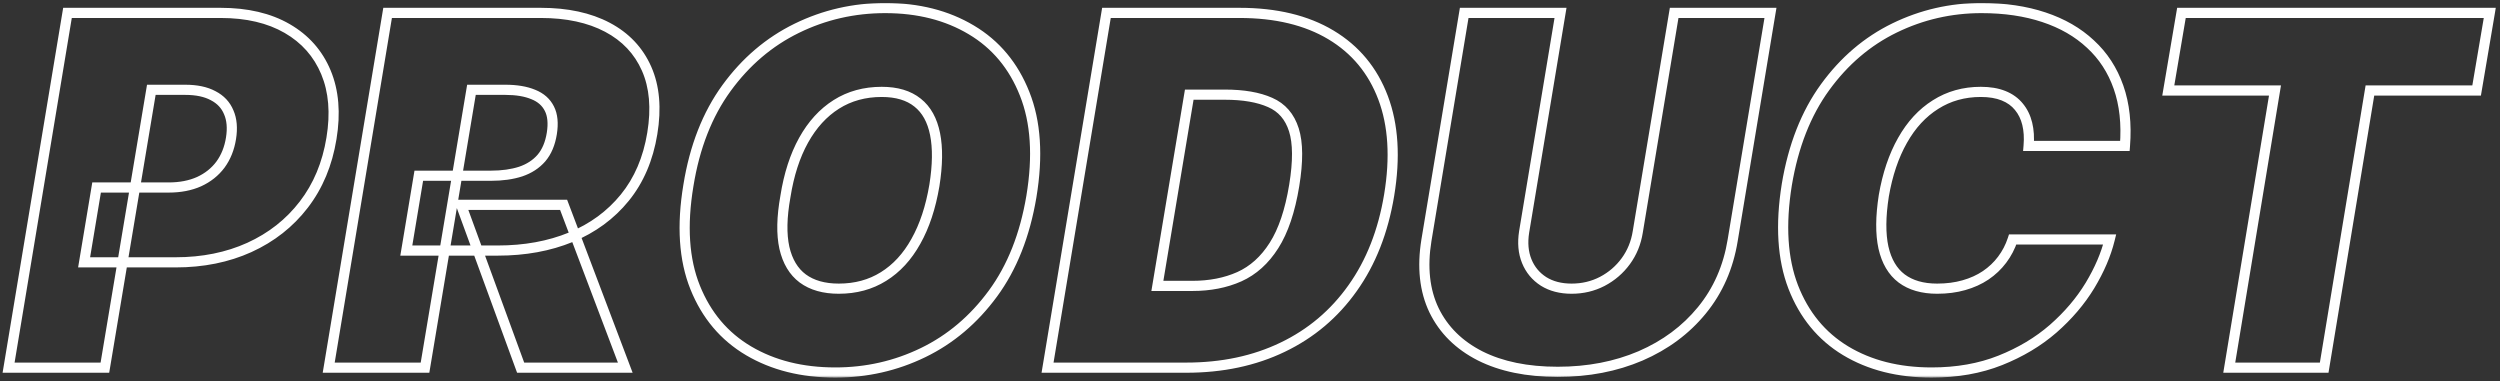
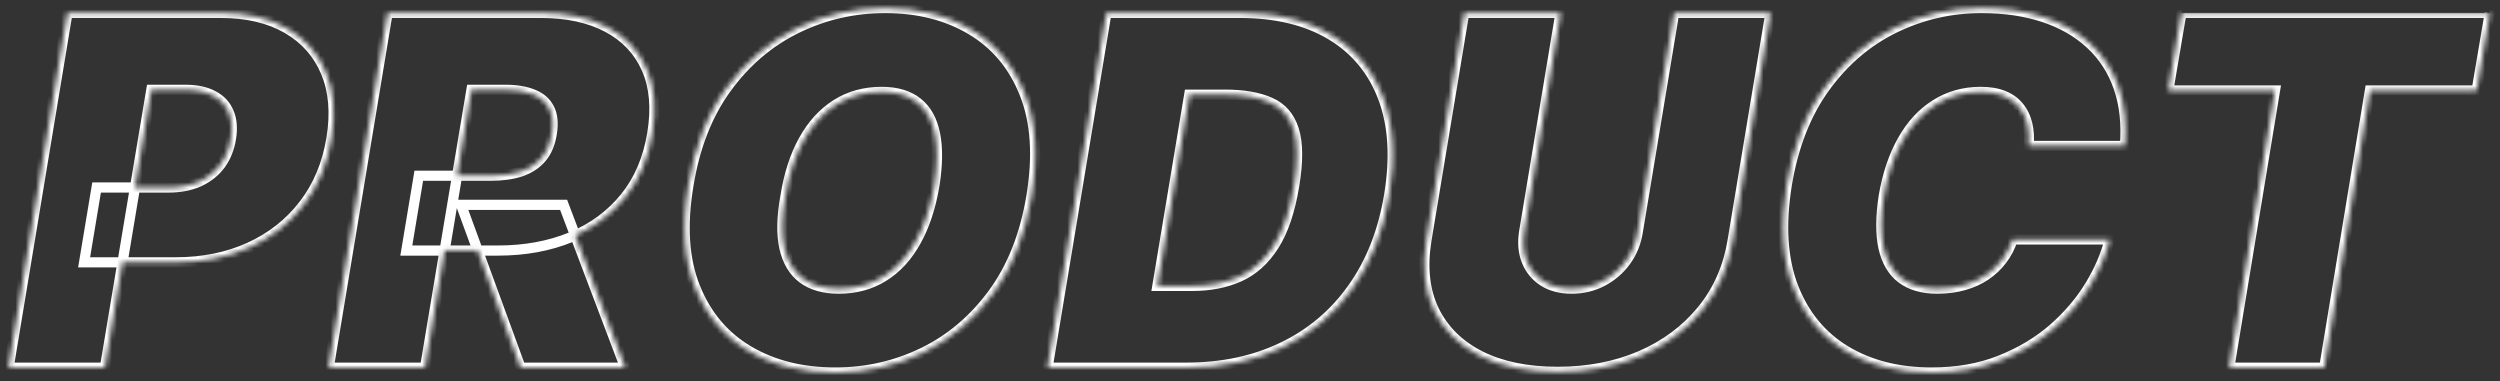
<svg xmlns="http://www.w3.org/2000/svg" width="492" height="75" viewBox="0 0 492 75" fill="none">
  <rect x="0" y="0" width="492" height="75" fill="#333333" stroke="none" />
  <mask id="path-1-outside-1_2001_18656" maskUnits="userSpaceOnUse" x="-0.447" y="0.356" width="492" height="74" fill="black">
-     <rect fill="white" x="-0.447" y="0.356" width="492" height="74" />
    <path d="M1.689 72.356L13.28 2.538H43.416C48.598 2.538 52.962 3.561 56.507 5.606C60.053 7.652 62.598 10.527 64.144 14.231C65.689 17.936 66.053 22.265 65.235 27.22C64.416 32.266 62.598 36.618 59.78 40.277C56.985 43.913 53.416 46.72 49.075 48.697C44.757 50.652 39.916 51.629 34.553 51.629H16.553L19.007 36.902H33.189C35.462 36.902 37.462 36.516 39.189 35.743C40.916 34.947 42.314 33.834 43.382 32.402C44.45 30.947 45.144 29.22 45.462 27.22C45.78 25.22 45.632 23.515 45.019 22.106C44.428 20.675 43.405 19.584 41.95 18.834C40.519 18.061 38.689 17.675 36.462 17.675H29.78L20.644 72.356H1.689ZM64.689 72.356L76.28 2.538H106.416C111.598 2.538 115.973 3.481 119.541 5.368C123.11 7.254 125.678 9.97 127.246 13.515C128.814 17.061 129.189 21.311 128.371 26.265C127.553 31.265 125.746 35.481 122.95 38.913C120.178 42.322 116.644 44.913 112.348 46.686C108.075 48.436 103.28 49.311 97.962 49.311H79.962L82.416 34.584H96.598C98.826 34.584 100.78 34.311 102.462 33.766C104.144 33.197 105.507 32.311 106.553 31.106C107.598 29.879 108.28 28.265 108.598 26.265C108.916 24.265 108.757 22.64 108.121 21.39C107.485 20.118 106.428 19.186 104.95 18.595C103.473 17.981 101.644 17.675 99.462 17.675H92.78L83.644 72.356H64.689ZM110.916 40.311L123.053 72.356H102.462L90.735 40.311H110.916ZM202.979 38.675C201.706 46.266 199.183 52.629 195.411 57.766C191.638 62.902 187.058 66.777 181.672 69.391C176.286 72.004 170.524 73.311 164.388 73.311C157.843 73.311 152.161 71.891 147.343 69.05C142.524 66.209 139.013 62.05 136.808 56.572C134.604 51.095 134.161 44.402 135.479 36.493C136.706 28.902 139.206 22.515 142.979 17.334C146.752 12.152 151.354 8.231 156.786 5.572C162.218 2.913 168.024 1.584 174.206 1.584C180.706 1.584 186.354 3.016 191.149 5.879C195.968 8.743 199.468 12.936 201.649 18.459C203.854 23.981 204.297 30.72 202.979 38.675ZM183.888 36.493C184.524 32.493 184.57 29.129 184.024 26.402C183.479 23.652 182.331 21.584 180.581 20.197C178.831 18.788 176.479 18.084 173.524 18.084C170.161 18.084 167.183 18.902 164.593 20.538C162.002 22.175 159.854 24.527 158.149 27.595C156.445 30.663 155.252 34.356 154.57 38.675C153.843 42.72 153.774 46.084 154.365 48.766C154.979 51.447 156.183 53.459 157.979 54.8C159.797 56.141 162.161 56.811 165.07 56.811C168.388 56.811 171.32 56.016 173.865 54.425C176.433 52.834 178.558 50.527 180.24 47.504C181.945 44.481 183.161 40.811 183.888 36.493ZM233.431 72.356H206.158L217.749 2.538H243.931C251.112 2.538 257.112 3.981 261.931 6.868C266.749 9.754 270.169 13.879 272.192 19.243C274.215 24.606 274.612 30.993 273.385 38.402C272.203 45.538 269.806 51.641 266.192 56.709C262.601 61.777 258.01 65.652 252.419 68.334C246.851 71.016 240.521 72.356 233.431 72.356ZM227.771 56.266H234.658C238.112 56.266 241.192 55.663 243.896 54.459C246.624 53.231 248.896 51.186 250.715 48.322C252.556 45.436 253.885 41.493 254.703 36.493C255.476 31.765 255.453 28.118 254.635 25.55C253.817 22.959 252.26 21.163 249.965 20.163C247.669 19.14 244.703 18.629 241.067 18.629H234.044L227.771 56.266ZM329.473 2.538H348.428L340.996 47.266C340.132 52.584 338.11 57.186 334.928 61.072C331.769 64.936 327.746 67.925 322.86 70.038C317.973 72.129 312.541 73.175 306.564 73.175C300.541 73.175 295.45 72.129 291.291 70.038C287.132 67.925 284.11 64.936 282.223 61.072C280.36 57.186 279.86 52.584 280.723 47.266L288.155 2.538H307.11L299.95 45.629C299.61 47.788 299.78 49.709 300.462 51.391C301.144 53.072 302.246 54.402 303.769 55.379C305.291 56.334 307.132 56.811 309.291 56.811C311.473 56.811 313.485 56.334 315.325 55.379C317.189 54.402 318.735 53.072 319.962 51.391C321.189 49.709 321.973 47.788 322.314 45.629L329.473 2.538ZM418.186 28.72H399.232C399.368 27.106 399.277 25.652 398.959 24.356C398.641 23.061 398.095 21.947 397.323 21.015C396.55 20.061 395.539 19.334 394.289 18.834C393.039 18.334 391.55 18.084 389.823 18.084C386.504 18.084 383.539 18.913 380.925 20.572C378.311 22.209 376.141 24.561 374.414 27.629C372.686 30.675 371.459 34.311 370.732 38.538C370.095 42.629 370.073 46.027 370.664 48.731C371.277 51.436 372.47 53.459 374.243 54.8C376.039 56.141 378.368 56.811 381.232 56.811C383.141 56.811 384.891 56.584 386.482 56.129C388.095 55.675 389.527 55.027 390.777 54.186C392.05 53.322 393.129 52.3 394.016 51.118C394.925 49.913 395.618 48.584 396.095 47.129H415.186C414.459 50.084 413.164 53.106 411.3 56.197C409.436 59.266 407.027 62.095 404.073 64.686C401.118 67.254 397.641 69.334 393.641 70.925C389.641 72.516 385.141 73.311 380.141 73.311C373.595 73.311 367.948 71.879 363.198 69.016C358.47 66.152 355.039 61.97 352.902 56.47C350.789 50.97 350.368 44.266 351.641 36.356C352.914 28.72 355.425 22.322 359.175 17.163C362.925 12.004 367.482 8.118 372.845 5.504C378.209 2.891 383.914 1.584 389.959 1.584C394.527 1.584 398.618 2.186 402.232 3.391C405.868 4.595 408.925 6.356 411.402 8.675C413.902 10.97 415.743 13.8 416.925 17.163C418.107 20.527 418.527 24.379 418.186 28.72ZM426.718 17.811L429.308 2.538H489.99L487.399 17.811H466.399L457.399 72.356H438.718L447.718 17.811H426.718Z" />
  </mask>
-   <path d="M1.689 72.356L0.703 72.193L0.509 73.356H1.689V72.356ZM13.28 2.538V1.538H12.432L12.293 2.374L13.28 2.538ZM56.507 5.606L56.008 6.473L56.507 5.606ZM64.144 14.231L65.067 13.846L64.144 14.231ZM65.235 27.22L64.248 27.057L64.248 27.06L65.235 27.22ZM59.78 40.277L58.988 39.667L58.987 39.667L59.78 40.277ZM49.075 48.697L49.488 49.608L49.49 49.607L49.075 48.697ZM16.553 51.629L15.566 51.465L15.372 52.629H16.553V51.629ZM19.007 36.902V35.902H18.16L18.021 36.737L19.007 36.902ZM39.189 35.743L39.597 36.656L39.607 36.651L39.189 35.743ZM43.382 32.402L44.184 33L44.188 32.994L43.382 32.402ZM45.462 27.22L46.449 27.377L45.462 27.22ZM45.019 22.106L44.094 22.488L44.098 22.497L44.102 22.506L45.019 22.106ZM41.95 18.834L41.475 19.714L41.484 19.718L41.492 19.723L41.95 18.834ZM29.78 17.675V16.675H28.933L28.794 17.51L29.78 17.675ZM20.644 72.356V73.356H21.49L21.63 72.521L20.644 72.356ZM1.689 72.356L2.676 72.52L14.267 2.702L13.28 2.538L12.293 2.374L0.703 72.193L1.689 72.356ZM13.28 2.538V3.538H43.416V2.538V1.538H13.28V2.538ZM43.416 2.538V3.538C48.469 3.538 52.649 4.535 56.008 6.473L56.507 5.606L57.007 4.74C53.274 2.587 48.728 1.538 43.416 1.538V2.538ZM56.507 5.606L56.008 6.473C59.367 8.411 61.761 11.119 63.221 14.617L64.144 14.231L65.067 13.846C63.435 9.935 60.738 6.893 57.007 4.74L56.507 5.606ZM64.144 14.231L63.221 14.617C64.678 18.109 65.043 22.241 64.248 27.057L65.235 27.22L66.221 27.383C67.062 22.29 66.7 17.763 65.067 13.846L64.144 14.231ZM65.235 27.22L64.248 27.06C63.453 31.959 61.694 36.153 58.988 39.667L59.78 40.277L60.572 40.887C63.502 37.083 65.38 32.572 66.222 27.38L65.235 27.22ZM59.78 40.277L58.987 39.667C56.295 43.169 52.859 45.875 48.661 47.787L49.075 48.697L49.49 49.607C53.974 47.565 57.674 44.658 60.573 40.886L59.78 40.277ZM49.075 48.697L48.663 47.786C44.49 49.675 39.793 50.629 34.553 50.629V51.629V52.629C40.04 52.629 45.024 51.629 49.488 49.608L49.075 48.697ZM34.553 51.629V50.629H16.553V51.629V52.629H34.553V51.629ZM16.553 51.629L17.539 51.794L19.994 37.066L19.007 36.902L18.021 36.737L15.566 51.465L16.553 51.629ZM19.007 36.902V37.902H33.189V36.902V35.902H19.007V36.902ZM33.189 36.902V37.902C35.575 37.902 37.719 37.496 39.597 36.656L39.189 35.743L38.781 34.83C37.205 35.535 35.349 35.902 33.189 35.902V36.902ZM39.189 35.743L39.607 36.651C41.476 35.791 43.009 34.574 44.184 33L43.382 32.402L42.581 31.804C41.619 33.093 40.356 34.104 38.771 34.834L39.189 35.743ZM43.382 32.402L44.188 32.994C45.362 31.396 46.109 29.515 46.449 27.377L45.462 27.22L44.474 27.063C44.178 28.925 43.539 30.499 42.576 31.81L43.382 32.402ZM45.462 27.22L46.449 27.377C46.788 25.247 46.646 23.339 45.935 21.707L45.019 22.106L44.102 22.506C44.619 23.692 44.772 25.193 44.474 27.063L45.462 27.22ZM45.019 22.106L45.943 21.725C45.256 20.061 44.061 18.797 42.409 17.945L41.95 18.834L41.492 19.723C42.749 20.371 43.599 21.288 44.094 22.488L45.019 22.106ZM41.95 18.834L42.425 17.954C40.804 17.078 38.797 16.675 36.462 16.675V17.675V18.675C38.582 18.675 40.233 19.043 41.475 19.714L41.95 18.834ZM36.462 17.675V16.675H29.78V17.675V18.675H36.462V17.675ZM29.78 17.675L28.794 17.51L19.657 72.192L20.644 72.356L21.63 72.521L30.766 17.839L29.78 17.675ZM20.644 72.356V71.356H1.689V72.356V73.356H20.644V72.356ZM64.689 72.356L63.703 72.193L63.509 73.356H64.689V72.356ZM76.28 2.538V1.538H75.432L75.293 2.374L76.28 2.538ZM127.246 13.515L128.16 13.111L127.246 13.515ZM128.371 26.265L127.384 26.103L127.384 26.104L128.371 26.265ZM122.95 38.913L122.175 38.282L122.175 38.282L122.95 38.913ZM112.348 46.686L112.727 47.611L112.73 47.61L112.348 46.686ZM79.962 49.311L78.975 49.147L78.781 50.311H79.962V49.311ZM82.416 34.584V33.584H81.569L81.43 34.419L82.416 34.584ZM102.462 33.766L102.77 34.717L102.782 34.713L102.462 33.766ZM106.553 31.106L107.308 31.762L107.314 31.755L106.553 31.106ZM108.598 26.265L107.611 26.108L108.598 26.265ZM108.121 21.39L107.226 21.838L107.23 21.844L108.121 21.39ZM104.95 18.595L104.567 19.519L104.579 19.524L104.95 18.595ZM92.78 17.675V16.675H91.933L91.794 17.51L92.78 17.675ZM83.644 72.356V73.356H84.49L84.63 72.521L83.644 72.356ZM110.916 40.311L111.852 39.957L111.607 39.311H110.916V40.311ZM123.053 72.356V73.356H124.501L123.988 72.002L123.053 72.356ZM102.462 72.356L101.523 72.7L101.763 73.356H102.462V72.356ZM90.735 40.311V39.311H89.304L89.796 40.655L90.735 40.311ZM64.689 72.356L65.676 72.52L77.266 2.702L76.28 2.538L75.293 2.374L63.703 72.193L64.689 72.356ZM76.28 2.538V3.538H106.416V2.538V1.538H76.28V2.538ZM106.416 2.538V3.538C111.48 3.538 115.685 4.46 119.074 6.252L119.541 5.368L120.009 4.484C116.261 2.503 111.716 1.538 106.416 1.538V2.538ZM119.541 5.368L119.074 6.252C122.452 8.038 124.858 10.589 126.331 13.92L127.246 13.515L128.16 13.111C126.497 9.351 123.767 6.471 120.009 4.484L119.541 5.368ZM127.246 13.515L126.331 13.92C127.801 17.242 128.18 21.284 127.384 26.103L128.371 26.265L129.358 26.428C130.198 21.338 129.828 16.88 128.16 13.111L127.246 13.515ZM128.371 26.265L127.384 26.104C126.59 30.957 124.845 35.004 122.175 38.282L122.95 38.913L123.726 39.545C126.647 35.959 128.516 31.574 129.358 26.427L128.371 26.265ZM122.95 38.913L122.175 38.282C119.513 41.555 116.117 44.049 111.967 45.762L112.348 46.686L112.73 47.61C117.17 45.778 120.842 43.09 123.726 39.544L122.95 38.913ZM112.348 46.686L111.969 45.761C107.834 47.454 103.17 48.311 97.962 48.311V49.311V50.311C103.39 50.311 108.317 49.417 112.727 47.611L112.348 46.686ZM97.962 49.311V48.311H79.962V49.311V50.311H97.962V49.311ZM79.962 49.311L80.948 49.475L83.403 34.748L82.416 34.584L81.43 34.419L78.975 49.147L79.962 49.311ZM82.416 34.584V35.584H96.598V34.584V33.584H82.416V34.584ZM96.598 34.584V35.584C98.904 35.584 100.967 35.302 102.77 34.717L102.462 33.766L102.153 32.814C100.593 33.32 98.747 33.584 96.598 33.584V34.584ZM102.462 33.766L102.782 34.713C104.613 34.094 106.133 33.115 107.308 31.762L106.553 31.106L105.798 30.451C104.881 31.506 103.675 32.3 102.142 32.818L102.462 33.766ZM106.553 31.106L107.314 31.755C108.506 30.356 109.246 28.558 109.586 26.423L108.598 26.265L107.611 26.108C107.314 27.973 106.691 29.402 105.791 30.458L106.553 31.106ZM108.598 26.265L109.586 26.423C109.923 24.303 109.778 22.442 109.012 20.937L108.121 21.39L107.23 21.844C107.736 22.839 107.91 24.228 107.611 26.108L108.598 26.265ZM108.121 21.39L109.015 20.943C108.256 19.425 106.998 18.337 105.322 17.667L104.95 18.595L104.579 19.524C105.858 20.035 106.713 20.81 107.226 21.838L108.121 21.39ZM104.95 18.595L105.334 17.672C103.7 16.993 101.73 16.675 99.462 16.675V17.675V18.675C101.557 18.675 103.247 18.97 104.567 19.519L104.95 18.595ZM99.462 17.675V16.675H92.78V17.675V18.675H99.462V17.675ZM92.78 17.675L91.794 17.51L82.657 72.192L83.644 72.356L84.63 72.521L93.766 17.839L92.78 17.675ZM83.644 72.356V71.356H64.689V72.356V73.356H83.644V72.356ZM110.916 40.311L109.981 40.665L122.118 72.711L123.053 72.356L123.988 72.002L111.852 39.957L110.916 40.311ZM123.053 72.356V71.356H102.462V72.356V73.356H123.053V72.356ZM102.462 72.356L103.401 72.013L91.674 39.967L90.735 40.311L89.796 40.655L101.523 72.7L102.462 72.356ZM90.735 40.311V41.311H110.916V40.311V39.311H90.735V40.311ZM202.979 38.675L203.965 38.84L203.965 38.838L202.979 38.675ZM195.411 57.766L194.605 57.174L195.411 57.766ZM181.672 69.391L182.109 70.29L181.672 69.391ZM147.343 69.05L147.85 68.188L147.343 69.05ZM136.808 56.572L137.736 56.199L136.808 56.572ZM135.479 36.493L136.465 36.657L136.466 36.652L135.479 36.493ZM142.979 17.334L142.17 16.745L142.979 17.334ZM156.786 5.572L156.346 4.674L156.786 5.572ZM191.149 5.879L190.637 6.738L190.638 6.739L191.149 5.879ZM201.649 18.459L200.719 18.826L200.721 18.829L201.649 18.459ZM183.888 36.493L184.874 36.659L184.876 36.65L183.888 36.493ZM184.024 26.402L183.043 26.596L183.044 26.598L184.024 26.402ZM180.581 20.197L179.954 20.976L179.96 20.981L180.581 20.197ZM164.593 20.538L164.059 19.693L164.593 20.538ZM154.57 38.675L155.554 38.852L155.556 38.841L155.558 38.831L154.57 38.675ZM154.365 48.766L153.389 48.981L153.39 48.989L154.365 48.766ZM157.979 54.8L157.38 55.601L157.385 55.604L157.979 54.8ZM173.865 54.425L173.339 53.575L173.335 53.577L173.865 54.425ZM180.24 47.504L179.369 47.013L179.366 47.018L180.24 47.504ZM202.979 38.675L201.993 38.509C200.74 45.977 198.268 52.187 194.605 57.174L195.411 57.766L196.217 58.358C200.099 53.071 202.672 46.554 203.965 38.84L202.979 38.675ZM195.411 57.766L194.605 57.174C190.922 62.188 186.466 65.953 181.236 68.491L181.672 69.391L182.109 70.29C187.651 67.601 192.354 63.616 196.217 58.358L195.411 57.766ZM181.672 69.391L181.236 68.491C175.989 71.037 170.377 72.311 164.388 72.311V73.311V74.311C170.672 74.311 176.583 72.972 182.109 70.29L181.672 69.391ZM164.388 73.311V72.311C157.99 72.311 152.49 70.924 147.85 68.188L147.343 69.05L146.835 69.911C151.831 72.857 157.695 74.311 164.388 74.311V73.311ZM147.343 69.05L147.85 68.188C143.233 65.466 139.863 61.484 137.736 56.199L136.808 56.572L135.881 56.946C138.163 62.615 141.816 66.952 146.835 69.911L147.343 69.05ZM136.808 56.572L137.736 56.199C135.621 50.943 135.167 44.448 136.465 36.657L135.479 36.493L134.492 36.328C133.155 44.356 133.587 51.247 135.881 56.946L136.808 56.572ZM135.479 36.493L136.466 36.652C137.673 29.186 140.124 22.954 143.787 17.922L142.979 17.334L142.17 16.745C138.289 22.077 135.739 28.618 134.492 36.333L135.479 36.493ZM142.979 17.334L143.787 17.922C147.47 12.864 151.949 9.054 157.225 6.471L156.786 5.572L156.346 4.674C150.759 7.409 146.033 11.44 142.17 16.745L142.979 17.334ZM156.786 5.572L157.225 6.471C162.517 3.88 168.173 2.584 174.206 2.584V1.584V0.584C167.875 0.584 161.918 1.947 156.346 4.674L156.786 5.572ZM174.206 1.584V2.584C180.556 2.584 186.02 3.981 190.637 6.738L191.149 5.879L191.662 5.021C186.688 2.05 180.857 0.584 174.206 0.584V1.584ZM191.149 5.879L190.638 6.739C195.254 9.482 198.614 13.496 200.719 18.826L201.649 18.459L202.579 18.091C200.321 12.376 196.681 8.003 191.66 5.02L191.149 5.879ZM201.649 18.459L200.721 18.829C202.838 24.133 203.291 30.675 201.992 38.511L202.979 38.675L203.965 38.838C205.303 30.765 204.87 23.83 202.578 18.088L201.649 18.459ZM183.888 36.493L184.876 36.65C185.523 32.581 185.582 29.09 185.005 26.206L184.024 26.402L183.044 26.598C183.558 29.169 183.526 32.404 182.9 36.336L183.888 36.493ZM184.024 26.402L185.005 26.207C184.426 23.286 183.182 20.982 181.202 19.413L180.581 20.197L179.96 20.981C181.48 22.185 182.532 24.018 183.043 26.596L184.024 26.402ZM180.581 20.197L181.208 19.419C179.231 17.827 176.635 17.084 173.524 17.084V18.084V19.084C176.323 19.084 178.431 19.75 179.954 20.976L180.581 20.197ZM173.524 18.084V17.084C169.991 17.084 166.825 17.946 164.059 19.693L164.593 20.538L165.126 21.384C167.542 19.858 170.331 19.084 173.524 19.084V18.084ZM164.593 20.538L164.059 19.693C161.306 21.431 159.049 23.916 157.275 27.109L158.149 27.595L159.023 28.081C160.659 25.138 162.697 22.918 165.126 21.384L164.593 20.538ZM158.149 27.595L157.275 27.109C155.502 30.302 154.278 34.112 153.582 38.519L154.57 38.675L155.558 38.831C156.225 34.601 157.388 31.025 159.023 28.081L158.149 27.595ZM154.57 38.675L153.586 38.498C152.845 42.615 152.759 46.122 153.389 48.981L154.365 48.766L155.342 48.55C154.79 46.045 154.84 42.826 155.554 38.852L154.57 38.675ZM154.365 48.766L153.39 48.989C154.044 51.847 155.354 54.088 157.38 55.601L157.979 54.8L158.577 53.998C157.012 52.83 155.913 51.048 155.34 48.542L154.365 48.766ZM157.979 54.8L157.385 55.604C159.419 57.104 162.009 57.811 165.07 57.811V56.811V55.811C162.313 55.811 160.175 55.177 158.572 53.995L157.979 54.8ZM165.07 56.811V57.811C168.555 57.811 171.674 56.973 174.395 55.273L173.865 54.425L173.335 53.577C170.965 55.058 168.221 55.811 165.07 55.811V56.811ZM173.865 54.425L174.392 55.275C177.125 53.582 179.362 51.14 181.114 47.99L180.24 47.504L179.366 47.018C177.755 49.914 175.742 52.086 173.339 53.575L173.865 54.425ZM180.24 47.504L181.111 47.995C182.885 44.849 184.132 41.063 184.874 36.659L183.888 36.493L182.902 36.327C182.189 40.559 181.004 44.114 179.369 47.013L180.24 47.504ZM206.158 72.356L205.171 72.193L204.978 73.356H206.158V72.356ZM217.749 2.538V1.538H216.901L216.762 2.374L217.749 2.538ZM261.931 6.868L261.417 7.726L261.931 6.868ZM272.192 19.243L271.256 19.596L272.192 19.243ZM273.385 38.402L272.399 38.239V38.239L273.385 38.402ZM266.192 56.709L265.378 56.128L265.376 56.131L266.192 56.709ZM252.419 68.334L251.987 67.432L251.985 67.433L252.419 68.334ZM227.771 56.266L226.785 56.101L226.591 57.266H227.771V56.266ZM243.896 54.459L244.303 55.372L244.307 55.371L243.896 54.459ZM250.715 48.322L249.872 47.785L249.87 47.786L250.715 48.322ZM254.703 36.493L255.69 36.654L255.69 36.654L254.703 36.493ZM254.635 25.55L253.682 25.851L253.682 25.853L254.635 25.55ZM249.965 20.163L249.558 21.077L249.565 21.08L249.965 20.163ZM234.044 18.629V17.629H233.197L233.058 18.465L234.044 18.629ZM233.431 72.356V71.356H206.158V72.356V73.356H233.431V72.356ZM206.158 72.356L207.144 72.52L218.735 2.702L217.749 2.538L216.762 2.374L205.171 72.193L206.158 72.356ZM217.749 2.538V3.538H243.931V2.538V1.538H217.749V2.538ZM243.931 2.538V3.538C250.981 3.538 256.791 4.955 261.417 7.726L261.931 6.868L262.444 6.01C257.433 3.008 251.244 1.538 243.931 1.538V2.538ZM261.931 6.868L261.417 7.726C266.037 10.493 269.311 14.438 271.256 19.596L272.192 19.243L273.128 18.89C271.027 13.32 267.46 9.015 262.444 6.01L261.931 6.868ZM272.192 19.243L271.256 19.596C273.201 24.751 273.606 30.951 272.399 38.239L273.385 38.402L274.372 38.565C275.619 31.035 275.229 24.462 273.128 18.89L272.192 19.243ZM273.385 38.402L272.399 38.239C271.238 45.249 268.89 51.203 265.378 56.128L266.192 56.709L267.006 57.289C270.722 52.078 273.169 45.828 274.372 38.565L273.385 38.402ZM266.192 56.709L265.376 56.131C261.883 61.06 257.424 64.824 251.987 67.432L252.419 68.334L252.852 69.235C258.596 66.48 263.319 62.493 267.008 57.287L266.192 56.709ZM252.419 68.334L251.985 67.433C246.571 70.04 240.393 71.356 233.431 71.356V72.356V73.356C240.65 73.356 247.131 71.991 252.853 69.235L252.419 68.334ZM227.771 56.266V57.266H234.658V56.266V55.266H227.771V56.266ZM234.658 56.266V57.266C238.229 57.266 241.451 56.642 244.303 55.372L243.896 54.459L243.49 53.545C240.933 54.684 237.995 55.266 234.658 55.266V56.266ZM243.896 54.459L244.307 55.371C247.236 54.053 249.65 51.864 251.559 48.858L250.715 48.322L249.87 47.786C248.143 50.508 246.012 52.41 243.486 53.547L243.896 54.459ZM250.715 48.322L251.558 48.86C253.498 45.818 254.86 41.73 255.69 36.654L254.703 36.493L253.716 36.331C252.911 41.256 251.613 45.054 249.872 47.785L250.715 48.322ZM254.703 36.493L255.69 36.654C256.471 31.875 256.478 28.04 255.588 25.246L254.635 25.55L253.682 25.853C254.429 28.196 254.481 31.657 253.716 36.331L254.703 36.493ZM254.635 25.55L255.589 25.248C254.692 22.408 252.949 20.373 250.364 19.247L249.965 20.163L249.565 21.08C251.571 21.954 252.942 23.509 253.682 25.851L254.635 25.55ZM249.965 20.163L250.372 19.25C247.904 18.151 244.786 17.629 241.067 17.629V18.629V19.629C244.621 19.629 247.434 20.131 249.558 21.077L249.965 20.163ZM241.067 18.629V17.629H234.044V18.629V19.629H241.067V18.629ZM234.044 18.629L233.058 18.465L226.785 56.101L227.771 56.266L228.758 56.43L235.031 18.794L234.044 18.629ZM329.473 2.538V1.538H328.626L328.487 2.374L329.473 2.538ZM348.428 2.538L349.414 2.702L349.608 1.538H348.428V2.538ZM340.996 47.266L340.009 47.102L340.009 47.105L340.996 47.266ZM334.928 61.072L334.154 60.439L334.154 60.439L334.928 61.072ZM322.86 70.038L323.253 70.958L323.257 70.956L322.86 70.038ZM291.291 70.038L290.838 70.93L290.842 70.932L291.291 70.038ZM282.223 61.072L281.321 61.505L281.325 61.511L282.223 61.072ZM280.723 47.266L279.737 47.102L279.736 47.105L280.723 47.266ZM288.155 2.538V1.538H287.307L287.169 2.374L288.155 2.538ZM307.11 2.538L308.096 2.702L308.289 1.538H307.11V2.538ZM299.95 45.629L298.964 45.465L298.963 45.473L299.95 45.629ZM303.769 55.379L303.228 56.221L303.238 56.227L303.769 55.379ZM315.325 55.379L315.786 56.267L315.79 56.265L315.325 55.379ZM322.314 45.629L321.328 45.465L321.326 45.473L322.314 45.629ZM329.473 2.538V3.538H348.428V2.538V1.538H329.473V2.538ZM348.428 2.538L347.441 2.374L340.009 47.102L340.996 47.266L341.982 47.429L349.414 2.702L348.428 2.538ZM340.996 47.266L340.009 47.105C339.171 52.263 337.216 56.699 334.154 60.439L334.928 61.072L335.701 61.706C339.003 57.673 341.093 52.905 341.983 47.426L340.996 47.266ZM334.928 61.072L334.154 60.439C331.102 64.171 327.212 67.066 322.463 69.12L322.86 70.038L323.257 70.956C328.28 68.783 332.435 65.701 335.702 61.705L334.928 61.072ZM322.86 70.038L322.466 69.119C317.719 71.15 312.423 72.175 306.564 72.175V73.175V74.175C312.66 74.175 318.228 73.108 323.253 70.958L322.86 70.038ZM306.564 73.175V72.175C300.653 72.175 295.725 71.148 291.741 69.145L291.291 70.038L290.842 70.932C295.175 73.11 300.43 74.175 306.564 74.175V73.175ZM291.291 70.038L291.744 69.147C287.762 67.123 284.905 64.285 283.122 60.634L282.223 61.072L281.325 61.511C283.315 65.587 286.503 68.727 290.838 70.93L291.291 70.038ZM282.223 61.072L283.125 60.64C281.369 56.979 280.871 52.593 281.71 47.426L280.723 47.266L279.736 47.105C278.848 52.574 279.35 57.393 281.322 61.505L282.223 61.072ZM280.723 47.266L281.71 47.429L289.141 2.702L288.155 2.538L287.169 2.374L279.737 47.102L280.723 47.266ZM288.155 2.538V3.538H307.11V2.538V1.538H288.155V2.538ZM307.11 2.538L306.123 2.374L298.964 45.465L299.95 45.629L300.937 45.793L308.096 2.702L307.11 2.538ZM299.95 45.629L298.963 45.473C298.599 47.775 298.772 49.885 299.535 51.766L300.462 51.391L301.389 51.015C300.788 49.533 300.62 47.802 300.938 45.785L299.95 45.629ZM300.462 51.391L299.535 51.766C300.294 53.639 301.531 55.132 303.229 56.221L303.769 55.379L304.309 54.538C302.961 53.672 301.993 52.506 301.389 51.015L300.462 51.391ZM303.769 55.379L303.238 56.227C304.949 57.299 306.983 57.811 309.291 57.811V56.811V55.811C307.282 55.811 305.634 55.368 304.3 54.532L303.769 55.379ZM309.291 56.811V57.811C311.625 57.811 313.795 57.299 315.786 56.267L315.325 55.379L314.865 54.491C313.174 55.368 311.322 55.811 309.291 55.811V56.811ZM315.325 55.379L315.79 56.265C317.788 55.217 319.451 53.787 320.77 51.98L319.962 51.391L319.154 50.801C318.018 52.358 316.591 53.587 314.861 54.494L315.325 55.379ZM319.962 51.391L320.77 51.98C322.095 50.164 322.937 48.093 323.302 45.785L322.314 45.629L321.326 45.473C321.009 47.484 320.283 49.254 319.154 50.801L319.962 51.391ZM322.314 45.629L323.301 45.793L330.46 2.702L329.473 2.538L328.487 2.374L321.328 45.465L322.314 45.629ZM418.186 28.72V29.72H419.111L419.183 28.798L418.186 28.72ZM399.232 28.72L398.235 28.636L398.144 29.72H399.232V28.72ZM398.959 24.356L397.988 24.595V24.595L398.959 24.356ZM397.323 21.015L396.545 21.645L396.553 21.654L397.323 21.015ZM380.925 20.572L381.456 21.42L381.461 21.417L380.925 20.572ZM374.414 27.629L375.283 28.122L375.285 28.12L374.414 27.629ZM370.732 38.538L369.746 38.369L369.745 38.377L369.744 38.385L370.732 38.538ZM370.664 48.731L369.687 48.945L369.688 48.953L370.664 48.731ZM374.243 54.8L373.64 55.597L373.645 55.601L374.243 54.8ZM386.482 56.129L386.211 55.167L386.207 55.168L386.482 56.129ZM390.777 54.186L391.335 55.016L391.339 55.014L390.777 54.186ZM394.016 51.118L393.218 50.515L393.216 50.518L394.016 51.118ZM396.095 47.129V46.129H395.371L395.145 46.817L396.095 47.129ZM415.186 47.129L416.157 47.368L416.462 46.129H415.186V47.129ZM411.3 56.197L412.155 56.717L412.156 56.714L411.3 56.197ZM404.073 64.686L404.729 65.441L404.732 65.438L404.073 64.686ZM393.641 70.925L393.271 69.995L393.641 70.925ZM363.198 69.016L362.68 69.871L362.681 69.872L363.198 69.016ZM352.902 56.47L351.969 56.829L351.97 56.832L352.902 56.47ZM351.641 36.356L350.654 36.192L350.654 36.198L351.641 36.356ZM372.845 5.504L373.283 6.403L372.845 5.504ZM402.232 3.391L401.915 4.339L401.917 4.34L402.232 3.391ZM411.402 8.675L410.719 9.405L410.726 9.411L411.402 8.675ZM416.925 17.163L417.868 16.832L416.925 17.163ZM418.186 28.72V27.72H399.232V28.72V29.72H418.186V28.72ZM399.232 28.72L400.228 28.804C400.372 27.105 400.279 25.539 399.93 24.118L398.959 24.356L397.988 24.595C398.275 25.765 398.364 27.108 398.235 28.636L399.232 28.72ZM398.959 24.356L399.93 24.118C399.58 22.691 398.971 21.437 398.092 20.377L397.323 21.015L396.553 21.654C397.22 22.458 397.702 23.431 397.988 24.595L398.959 24.356ZM397.323 21.015L398.1 20.386C397.21 19.287 396.053 18.462 394.66 17.905L394.289 18.834L393.917 19.762C395.024 20.205 395.89 20.835 396.545 21.645L397.323 21.015ZM394.289 18.834L394.66 17.905C393.264 17.347 391.643 17.084 389.823 17.084V18.084V19.084C391.457 19.084 392.813 19.321 393.917 19.762L394.289 18.834ZM389.823 18.084V17.084C386.329 17.084 383.174 17.96 380.389 19.728L380.925 20.572L381.461 21.417C383.903 19.867 386.68 19.084 389.823 19.084V18.084ZM380.925 20.572L380.394 19.725C377.62 21.462 375.34 23.946 373.542 27.139L374.414 27.629L375.285 28.12C376.942 25.176 379.003 22.956 381.456 21.42L380.925 20.572ZM374.414 27.629L373.544 27.136C371.748 30.302 370.489 34.052 369.746 38.369L370.732 38.538L371.717 38.708C372.429 34.57 373.624 31.048 375.283 28.122L374.414 27.629ZM370.732 38.538L369.744 38.385C369.097 42.543 369.06 46.075 369.687 48.945L370.664 48.731L371.64 48.518C371.086 45.978 371.094 42.715 371.72 38.692L370.732 38.538ZM370.664 48.731L369.688 48.953C370.341 51.828 371.636 54.081 373.64 55.597L374.243 54.8L374.846 54.002C373.305 52.836 372.214 51.044 371.639 48.51L370.664 48.731ZM374.243 54.8L373.645 55.601C375.656 57.103 378.213 57.811 381.232 57.811V56.811V55.811C378.523 55.811 376.421 55.178 374.841 53.998L374.243 54.8ZM381.232 56.811V57.811C383.22 57.811 385.064 57.574 386.756 57.091L386.482 56.129L386.207 55.168C384.718 55.593 383.062 55.811 381.232 55.811V56.811ZM386.482 56.129L386.753 57.092C388.457 56.612 389.988 55.922 391.335 55.016L390.777 54.186L390.219 53.356C389.066 54.132 387.733 54.738 386.211 55.167L386.482 56.129ZM390.777 54.186L391.339 55.014C392.699 54.09 393.86 52.992 394.816 51.718L394.016 51.118L393.216 50.518C392.399 51.608 391.401 52.554 390.216 53.358L390.777 54.186ZM394.016 51.118L394.814 51.72C395.79 50.426 396.534 48.998 397.046 47.441L396.095 47.129L395.145 46.817C394.702 48.169 394.059 49.4 393.218 50.515L394.016 51.118ZM396.095 47.129V48.129H415.186V47.129V46.129H396.095V47.129ZM415.186 47.129L414.215 46.89C413.516 49.731 412.265 52.661 410.444 55.681L411.3 56.197L412.156 56.714C414.062 53.552 415.402 50.437 416.157 47.368L415.186 47.129ZM411.3 56.197L410.445 55.678C408.639 58.651 406.298 61.404 403.413 63.934L404.073 64.686L404.732 65.438C407.756 62.786 410.233 59.88 412.155 56.717L411.3 56.197ZM404.073 64.686L403.417 63.931C400.555 66.419 397.177 68.442 393.271 69.995L393.641 70.925L394.01 71.854C398.105 70.225 401.681 68.09 404.729 65.441L404.073 64.686ZM393.641 70.925L393.271 69.995C389.406 71.533 385.034 72.311 380.141 72.311V73.311V74.311C385.247 74.311 389.875 73.498 394.01 71.854L393.641 70.925ZM380.141 73.311V72.311C373.744 72.311 368.282 70.913 363.714 68.159L363.198 69.016L362.681 69.872C367.613 72.845 373.447 74.311 380.141 74.311V73.311ZM363.198 69.016L363.716 68.16C359.19 65.419 355.897 61.417 353.834 56.108L352.902 56.47L351.97 56.832C354.18 62.523 357.75 66.885 362.68 69.871L363.198 69.016ZM352.902 56.47L353.836 56.111C351.804 50.825 351.374 44.31 352.628 36.515L351.641 36.356L350.654 36.198C349.362 44.221 349.773 51.115 351.969 56.829L352.902 56.47ZM351.641 36.356L352.627 36.521C353.88 29.005 356.342 22.761 359.984 17.751L359.175 17.163L358.366 16.575C354.507 21.884 351.947 28.435 350.654 36.192L351.641 36.356ZM359.175 17.163L359.984 17.751C363.644 12.715 368.077 8.94 373.283 6.403L372.845 5.504L372.407 4.605C366.886 7.296 362.205 11.293 358.366 16.575L359.175 17.163ZM372.845 5.504L373.283 6.403C378.509 3.857 384.063 2.584 389.959 2.584V1.584V0.584C383.764 0.584 377.909 1.924 372.407 4.605L372.845 5.504ZM389.959 1.584V2.584C394.44 2.584 398.422 3.175 401.915 4.339L402.232 3.391L402.548 2.442C398.814 1.197 394.614 0.584 389.959 0.584V1.584ZM402.232 3.391L401.917 4.34C405.434 5.505 408.36 7.198 410.719 9.405L411.402 8.675L412.085 7.944C409.49 5.515 406.302 3.685 402.546 2.441L402.232 3.391ZM411.402 8.675L410.726 9.411C413.099 11.59 414.851 14.278 415.981 17.495L416.925 17.163L417.868 16.832C416.635 13.321 414.706 10.35 412.078 7.938L411.402 8.675ZM416.925 17.163L415.981 17.495C417.108 20.701 417.522 24.41 417.189 28.642L418.186 28.72L419.183 28.798C419.533 24.349 419.105 20.352 417.868 16.832L416.925 17.163ZM426.717 17.811L425.732 17.644L425.534 18.811H426.717V17.811ZM429.308 2.538V1.538H428.464L428.323 2.371L429.308 2.538ZM489.99 2.538L490.976 2.706L491.174 1.538H489.99V2.538ZM487.399 17.811V18.811H488.244L488.385 17.978L487.399 17.811ZM466.399 17.811V16.811H465.551L465.413 17.648L466.399 17.811ZM457.399 72.356V73.356H458.248L458.386 72.519L457.399 72.356ZM438.717 72.356L437.731 72.194L437.539 73.356H438.717V72.356ZM447.717 17.811L448.704 17.974L448.896 16.811H447.717V17.811ZM426.717 17.811L427.703 17.978L430.294 2.706L429.308 2.538L428.323 2.371L425.732 17.644L426.717 17.811ZM429.308 2.538V3.538H489.99V2.538V1.538H429.308V2.538ZM489.99 2.538L489.004 2.371L486.413 17.644L487.399 17.811L488.385 17.978L490.976 2.706L489.99 2.538ZM487.399 17.811V16.811H466.399V17.811V18.811H487.399V17.811ZM466.399 17.811L465.413 17.648L456.413 72.194L457.399 72.356L458.386 72.519L467.386 17.974L466.399 17.811ZM457.399 72.356V71.356H438.717V72.356V73.356H457.399V72.356ZM438.717 72.356L439.704 72.519L448.704 17.974L447.717 17.811L446.731 17.648L437.731 72.194L438.717 72.356ZM447.717 17.811V16.811H426.717V17.811V18.811H447.717V17.811Z" fill="white" mask="url(#path-1-outside-1_2001_18656)" />
+   <path d="M1.689 72.356L0.703 72.193L0.509 73.356H1.689V72.356ZM13.28 2.538V1.538H12.432L12.293 2.374L13.28 2.538ZM56.507 5.606L56.008 6.473L56.507 5.606ZM64.144 14.231L65.067 13.846L64.144 14.231ZM65.235 27.22L64.248 27.057L64.248 27.06L65.235 27.22ZM59.78 40.277L58.988 39.667L58.987 39.667L59.78 40.277ZM49.075 48.697L49.488 49.608L49.49 49.607L49.075 48.697ZM16.553 51.629L15.566 51.465L15.372 52.629H16.553V51.629ZM19.007 36.902V35.902H18.16L18.021 36.737L19.007 36.902ZM39.189 35.743L39.597 36.656L39.607 36.651L39.189 35.743ZM43.382 32.402L44.184 33L44.188 32.994L43.382 32.402ZM45.462 27.22L46.449 27.377L45.462 27.22ZM45.019 22.106L44.094 22.488L44.098 22.497L44.102 22.506L45.019 22.106ZM41.95 18.834L41.475 19.714L41.484 19.718L41.492 19.723L41.95 18.834ZM29.78 17.675V16.675H28.933L28.794 17.51L29.78 17.675ZM20.644 72.356V73.356H21.49L21.63 72.521L20.644 72.356ZM1.689 72.356L2.676 72.52L14.267 2.702L13.28 2.538L12.293 2.374L0.703 72.193L1.689 72.356ZM13.28 2.538V3.538H43.416V2.538V1.538H13.28V2.538ZM43.416 2.538V3.538C48.469 3.538 52.649 4.535 56.008 6.473L56.507 5.606L57.007 4.74C53.274 2.587 48.728 1.538 43.416 1.538V2.538ZM56.507 5.606L56.008 6.473C59.367 8.411 61.761 11.119 63.221 14.617L64.144 14.231L65.067 13.846C63.435 9.935 60.738 6.893 57.007 4.74L56.507 5.606ZM64.144 14.231L63.221 14.617C64.678 18.109 65.043 22.241 64.248 27.057L65.235 27.22L66.221 27.383C67.062 22.29 66.7 17.763 65.067 13.846L64.144 14.231ZM65.235 27.22L64.248 27.06C63.453 31.959 61.694 36.153 58.988 39.667L59.78 40.277L60.572 40.887C63.502 37.083 65.38 32.572 66.222 27.38L65.235 27.22ZM59.78 40.277L58.987 39.667C56.295 43.169 52.859 45.875 48.661 47.787L49.075 48.697L49.49 49.607C53.974 47.565 57.674 44.658 60.573 40.886L59.78 40.277ZM49.075 48.697L48.663 47.786C44.49 49.675 39.793 50.629 34.553 50.629V51.629V52.629C40.04 52.629 45.024 51.629 49.488 49.608L49.075 48.697ZM34.553 51.629V50.629H16.553V51.629V52.629H34.553V51.629ZM16.553 51.629L17.539 51.794L19.994 37.066L19.007 36.902L18.021 36.737L15.566 51.465L16.553 51.629ZM19.007 36.902V37.902H33.189V36.902V35.902H19.007V36.902ZM33.189 36.902V37.902C35.575 37.902 37.719 37.496 39.597 36.656L39.189 35.743L38.781 34.83C37.205 35.535 35.349 35.902 33.189 35.902V36.902ZM39.189 35.743L39.607 36.651C41.476 35.791 43.009 34.574 44.184 33L43.382 32.402L42.581 31.804C41.619 33.093 40.356 34.104 38.771 34.834L39.189 35.743ZM43.382 32.402L44.188 32.994C45.362 31.396 46.109 29.515 46.449 27.377L45.462 27.22L44.474 27.063C44.178 28.925 43.539 30.499 42.576 31.81L43.382 32.402ZM45.462 27.22L46.449 27.377C46.788 25.247 46.646 23.339 45.935 21.707L45.019 22.106L44.102 22.506C44.619 23.692 44.772 25.193 44.474 27.063L45.462 27.22ZM45.019 22.106L45.943 21.725C45.256 20.061 44.061 18.797 42.409 17.945L41.95 18.834L41.492 19.723C42.749 20.371 43.599 21.288 44.094 22.488L45.019 22.106ZM41.95 18.834L42.425 17.954C40.804 17.078 38.797 16.675 36.462 16.675V17.675V18.675C38.582 18.675 40.233 19.043 41.475 19.714L41.95 18.834ZM36.462 17.675V16.675H29.78V17.675V18.675H36.462V17.675ZM29.78 17.675L28.794 17.51L19.657 72.192L20.644 72.356L21.63 72.521L30.766 17.839L29.78 17.675ZM20.644 72.356V71.356H1.689V72.356V73.356H20.644V72.356ZM64.689 72.356L63.703 72.193L63.509 73.356H64.689V72.356ZM76.28 2.538V1.538H75.432L75.293 2.374L76.28 2.538ZM127.246 13.515L128.16 13.111L127.246 13.515ZM128.371 26.265L127.384 26.103L127.384 26.104L128.371 26.265ZM122.95 38.913L122.175 38.282L122.175 38.282L122.95 38.913ZM112.348 46.686L112.727 47.611L112.73 47.61L112.348 46.686ZM79.962 49.311L78.975 49.147L78.781 50.311H79.962V49.311ZM82.416 34.584V33.584H81.569L81.43 34.419L82.416 34.584ZM102.462 33.766L102.77 34.717L102.782 34.713L102.462 33.766ZM106.553 31.106L107.308 31.762L107.314 31.755L106.553 31.106ZM108.598 26.265L107.611 26.108L108.598 26.265ZM108.121 21.39L107.226 21.838L107.23 21.844L108.121 21.39ZM104.95 18.595L104.567 19.519L104.579 19.524L104.95 18.595ZM92.78 17.675V16.675H91.933L91.794 17.51L92.78 17.675ZM83.644 72.356V73.356H84.49L84.63 72.521L83.644 72.356ZM110.916 40.311L111.852 39.957L111.607 39.311H110.916V40.311ZM123.053 72.356V73.356H124.501L123.988 72.002L123.053 72.356ZM102.462 72.356L101.523 72.7L101.763 73.356H102.462V72.356ZM90.735 40.311V39.311H89.304L89.796 40.655L90.735 40.311ZM64.689 72.356L65.676 72.52L77.266 2.702L76.28 2.538L75.293 2.374L63.703 72.193L64.689 72.356ZM76.28 2.538V3.538H106.416V2.538V1.538H76.28V2.538ZM106.416 2.538V3.538C111.48 3.538 115.685 4.46 119.074 6.252L119.541 5.368L120.009 4.484C116.261 2.503 111.716 1.538 106.416 1.538V2.538ZM119.541 5.368L119.074 6.252C122.452 8.038 124.858 10.589 126.331 13.92L127.246 13.515L128.16 13.111C126.497 9.351 123.767 6.471 120.009 4.484L119.541 5.368ZM127.246 13.515L126.331 13.92C127.801 17.242 128.18 21.284 127.384 26.103L128.371 26.265L129.358 26.428C130.198 21.338 129.828 16.88 128.16 13.111L127.246 13.515ZM128.371 26.265L127.384 26.104C126.59 30.957 124.845 35.004 122.175 38.282L122.95 38.913L123.726 39.545C126.647 35.959 128.516 31.574 129.358 26.427L128.371 26.265ZM122.95 38.913L122.175 38.282C119.513 41.555 116.117 44.049 111.967 45.762L112.348 46.686L112.73 47.61C117.17 45.778 120.842 43.09 123.726 39.544L122.95 38.913ZM112.348 46.686L111.969 45.761C107.834 47.454 103.17 48.311 97.962 48.311V49.311V50.311C103.39 50.311 108.317 49.417 112.727 47.611L112.348 46.686ZM97.962 49.311V48.311H79.962V49.311V50.311H97.962V49.311ZM79.962 49.311L80.948 49.475L83.403 34.748L82.416 34.584L81.43 34.419L78.975 49.147L79.962 49.311ZM82.416 34.584V35.584H96.598V34.584V33.584H82.416V34.584ZM96.598 34.584V35.584C98.904 35.584 100.967 35.302 102.77 34.717L102.462 33.766L102.153 32.814C100.593 33.32 98.747 33.584 96.598 33.584V34.584ZM102.462 33.766L102.782 34.713C104.613 34.094 106.133 33.115 107.308 31.762L106.553 31.106L105.798 30.451C104.881 31.506 103.675 32.3 102.142 32.818L102.462 33.766ZM106.553 31.106L107.314 31.755C108.506 30.356 109.246 28.558 109.586 26.423L108.598 26.265L107.611 26.108C107.314 27.973 106.691 29.402 105.791 30.458L106.553 31.106ZM108.598 26.265L109.586 26.423C109.923 24.303 109.778 22.442 109.012 20.937L108.121 21.39L107.23 21.844C107.736 22.839 107.91 24.228 107.611 26.108L108.598 26.265ZM108.121 21.39L109.015 20.943C108.256 19.425 106.998 18.337 105.322 17.667L104.95 18.595L104.579 19.524C105.858 20.035 106.713 20.81 107.226 21.838L108.121 21.39ZM104.95 18.595L105.334 17.672C103.7 16.993 101.73 16.675 99.462 16.675V17.675V18.675C101.557 18.675 103.247 18.97 104.567 19.519L104.95 18.595ZM99.462 17.675V16.675H92.78V17.675V18.675H99.462V17.675ZM92.78 17.675L91.794 17.51L82.657 72.192L83.644 72.356L84.63 72.521L93.766 17.839L92.78 17.675ZM83.644 72.356V71.356H64.689V72.356V73.356H83.644V72.356ZM110.916 40.311L109.981 40.665L122.118 72.711L123.053 72.356L123.988 72.002L111.852 39.957L110.916 40.311ZM123.053 72.356V71.356H102.462V72.356V73.356H123.053V72.356ZM102.462 72.356L103.401 72.013L91.674 39.967L90.735 40.311L89.796 40.655L101.523 72.7L102.462 72.356ZM90.735 40.311V41.311H110.916V40.311V39.311H90.735V40.311ZM202.979 38.675L203.965 38.84L203.965 38.838L202.979 38.675ZM195.411 57.766L194.605 57.174L195.411 57.766ZM181.672 69.391L182.109 70.29L181.672 69.391ZM147.343 69.05L147.85 68.188L147.343 69.05ZM136.808 56.572L137.736 56.199L136.808 56.572ZM135.479 36.493L136.465 36.657L136.466 36.652L135.479 36.493ZM142.979 17.334L142.17 16.745L142.979 17.334ZM156.786 5.572L156.346 4.674L156.786 5.572ZM191.149 5.879L190.637 6.738L190.638 6.739L191.149 5.879ZM201.649 18.459L200.719 18.826L200.721 18.829L201.649 18.459ZM183.888 36.493L184.874 36.659L184.876 36.65L183.888 36.493ZM184.024 26.402L183.043 26.596L183.044 26.598L184.024 26.402ZM180.581 20.197L179.954 20.976L179.96 20.981L180.581 20.197ZM164.593 20.538L164.059 19.693L164.593 20.538ZM154.57 38.675L155.554 38.852L155.556 38.841L155.558 38.831L154.57 38.675ZM154.365 48.766L153.389 48.981L153.39 48.989L154.365 48.766ZM157.979 54.8L157.38 55.601L157.385 55.604L157.979 54.8ZM173.865 54.425L173.339 53.575L173.335 53.577L173.865 54.425ZM180.24 47.504L179.369 47.013L179.366 47.018L180.24 47.504ZM202.979 38.675L201.993 38.509C200.74 45.977 198.268 52.187 194.605 57.174L195.411 57.766L196.217 58.358C200.099 53.071 202.672 46.554 203.965 38.84L202.979 38.675ZM195.411 57.766L194.605 57.174C190.922 62.188 186.466 65.953 181.236 68.491L181.672 69.391L182.109 70.29C187.651 67.601 192.354 63.616 196.217 58.358L195.411 57.766ZM181.672 69.391L181.236 68.491C175.989 71.037 170.377 72.311 164.388 72.311V73.311V74.311C170.672 74.311 176.583 72.972 182.109 70.29L181.672 69.391ZM164.388 73.311V72.311C157.99 72.311 152.49 70.924 147.85 68.188L147.343 69.05L146.835 69.911C151.831 72.857 157.695 74.311 164.388 74.311V73.311ZM147.343 69.05L147.85 68.188C143.233 65.466 139.863 61.484 137.736 56.199L136.808 56.572L135.881 56.946C138.163 62.615 141.816 66.952 146.835 69.911L147.343 69.05ZM136.808 56.572L137.736 56.199C135.621 50.943 135.167 44.448 136.465 36.657L135.479 36.493L134.492 36.328C133.155 44.356 133.587 51.247 135.881 56.946L136.808 56.572ZM135.479 36.493L136.466 36.652C137.673 29.186 140.124 22.954 143.787 17.922L142.979 17.334L142.17 16.745C138.289 22.077 135.739 28.618 134.492 36.333L135.479 36.493ZM142.979 17.334L143.787 17.922C147.47 12.864 151.949 9.054 157.225 6.471L156.786 5.572L156.346 4.674C150.759 7.409 146.033 11.44 142.17 16.745L142.979 17.334ZM156.786 5.572L157.225 6.471C162.517 3.88 168.173 2.584 174.206 2.584V1.584V0.584C167.875 0.584 161.918 1.947 156.346 4.674L156.786 5.572ZM174.206 1.584V2.584C180.556 2.584 186.02 3.981 190.637 6.738L191.149 5.879L191.662 5.021C186.688 2.05 180.857 0.584 174.206 0.584V1.584ZM191.149 5.879L190.638 6.739C195.254 9.482 198.614 13.496 200.719 18.826L201.649 18.459L202.579 18.091C200.321 12.376 196.681 8.003 191.66 5.02L191.149 5.879ZM201.649 18.459L200.721 18.829C202.838 24.133 203.291 30.675 201.992 38.511L202.979 38.675L203.965 38.838C205.303 30.765 204.87 23.83 202.578 18.088L201.649 18.459ZM183.888 36.493L184.876 36.65C185.523 32.581 185.582 29.09 185.005 26.206L184.024 26.402L183.044 26.598C183.558 29.169 183.526 32.404 182.9 36.336L183.888 36.493ZM184.024 26.402L185.005 26.207C184.426 23.286 183.182 20.982 181.202 19.413L180.581 20.197L179.96 20.981C181.48 22.185 182.532 24.018 183.043 26.596L184.024 26.402ZM180.581 20.197L181.208 19.419C179.231 17.827 176.635 17.084 173.524 17.084V18.084V19.084C176.323 19.084 178.431 19.75 179.954 20.976L180.581 20.197ZM173.524 18.084V17.084C169.991 17.084 166.825 17.946 164.059 19.693L164.593 20.538L165.126 21.384C167.542 19.858 170.331 19.084 173.524 19.084V18.084ZM164.593 20.538L164.059 19.693C161.306 21.431 159.049 23.916 157.275 27.109L158.149 27.595L159.023 28.081C160.659 25.138 162.697 22.918 165.126 21.384L164.593 20.538ZM158.149 27.595L157.275 27.109C155.502 30.302 154.278 34.112 153.582 38.519L154.57 38.675L155.558 38.831C156.225 34.601 157.388 31.025 159.023 28.081L158.149 27.595ZM154.57 38.675L153.586 38.498C152.845 42.615 152.759 46.122 153.389 48.981L154.365 48.766L155.342 48.55C154.79 46.045 154.84 42.826 155.554 38.852L154.57 38.675ZM154.365 48.766L153.39 48.989C154.044 51.847 155.354 54.088 157.38 55.601L157.979 54.8L158.577 53.998C157.012 52.83 155.913 51.048 155.34 48.542L154.365 48.766ZM157.979 54.8L157.385 55.604C159.419 57.104 162.009 57.811 165.07 57.811V56.811V55.811C162.313 55.811 160.175 55.177 158.572 53.995L157.979 54.8ZM165.07 56.811V57.811C168.555 57.811 171.674 56.973 174.395 55.273L173.865 54.425L173.335 53.577C170.965 55.058 168.221 55.811 165.07 55.811V56.811ZM173.865 54.425L174.392 55.275C177.125 53.582 179.362 51.14 181.114 47.99L180.24 47.504L179.366 47.018C177.755 49.914 175.742 52.086 173.339 53.575L173.865 54.425ZM180.24 47.504L181.111 47.995C182.885 44.849 184.132 41.063 184.874 36.659L183.888 36.493L182.902 36.327C182.189 40.559 181.004 44.114 179.369 47.013L180.24 47.504ZM206.158 72.356L205.171 72.193L204.978 73.356H206.158V72.356ZM217.749 2.538V1.538H216.901L216.762 2.374L217.749 2.538ZM261.931 6.868L261.417 7.726L261.931 6.868ZM272.192 19.243L271.256 19.596L272.192 19.243ZM273.385 38.402L272.399 38.239V38.239L273.385 38.402ZM266.192 56.709L265.378 56.128L265.376 56.131L266.192 56.709ZM252.419 68.334L251.987 67.432L251.985 67.433L252.419 68.334ZM227.771 56.266L226.785 56.101L226.591 57.266H227.771V56.266ZM243.896 54.459L244.303 55.372L244.307 55.371L243.896 54.459ZM250.715 48.322L249.872 47.785L249.87 47.786L250.715 48.322ZM254.703 36.493L255.69 36.654L255.69 36.654L254.703 36.493ZM254.635 25.55L253.682 25.851L253.682 25.853L254.635 25.55ZM249.965 20.163L249.558 21.077L249.565 21.08L249.965 20.163ZM234.044 18.629V17.629H233.197L233.058 18.465L234.044 18.629ZM233.431 72.356V71.356H206.158V72.356V73.356H233.431V72.356ZM206.158 72.356L207.144 72.52L218.735 2.702L217.749 2.538L216.762 2.374L205.171 72.193L206.158 72.356ZM217.749 2.538V3.538H243.931V2.538V1.538H217.749V2.538ZM243.931 2.538V3.538C250.981 3.538 256.791 4.955 261.417 7.726L261.931 6.868L262.444 6.01C257.433 3.008 251.244 1.538 243.931 1.538V2.538ZM261.931 6.868L261.417 7.726C266.037 10.493 269.311 14.438 271.256 19.596L272.192 19.243L273.128 18.89C271.027 13.32 267.46 9.015 262.444 6.01L261.931 6.868ZM272.192 19.243L271.256 19.596C273.201 24.751 273.606 30.951 272.399 38.239L273.385 38.402L274.372 38.565C275.619 31.035 275.229 24.462 273.128 18.89L272.192 19.243ZM273.385 38.402L272.399 38.239C271.238 45.249 268.89 51.203 265.378 56.128L266.192 56.709L267.006 57.289C270.722 52.078 273.169 45.828 274.372 38.565L273.385 38.402ZM266.192 56.709L265.376 56.131C261.883 61.06 257.424 64.824 251.987 67.432L252.419 68.334L252.852 69.235C258.596 66.48 263.319 62.493 267.008 57.287L266.192 56.709ZM252.419 68.334L251.985 67.433C246.571 70.04 240.393 71.356 233.431 71.356V72.356V73.356C240.65 73.356 247.131 71.991 252.853 69.235L252.419 68.334ZM227.771 56.266V57.266H234.658V56.266V55.266H227.771V56.266ZM234.658 56.266V57.266C238.229 57.266 241.451 56.642 244.303 55.372L243.896 54.459L243.49 53.545C240.933 54.684 237.995 55.266 234.658 55.266V56.266ZM243.896 54.459L244.307 55.371C247.236 54.053 249.65 51.864 251.559 48.858L250.715 48.322L249.87 47.786C248.143 50.508 246.012 52.41 243.486 53.547L243.896 54.459ZM250.715 48.322L251.558 48.86C253.498 45.818 254.86 41.73 255.69 36.654L254.703 36.493L253.716 36.331C252.911 41.256 251.613 45.054 249.872 47.785L250.715 48.322ZM254.703 36.493L255.69 36.654C256.471 31.875 256.478 28.04 255.588 25.246L254.635 25.55L253.682 25.853C254.429 28.196 254.481 31.657 253.716 36.331L254.703 36.493ZM254.635 25.55L255.589 25.248C254.692 22.408 252.949 20.373 250.364 19.247L249.965 20.163L249.565 21.08C251.571 21.954 252.942 23.509 253.682 25.851L254.635 25.55ZM249.965 20.163L250.372 19.25C247.904 18.151 244.786 17.629 241.067 17.629V18.629V19.629C244.621 19.629 247.434 20.131 249.558 21.077L249.965 20.163ZM241.067 18.629V17.629H234.044V18.629V19.629H241.067V18.629ZM234.044 18.629L233.058 18.465L226.785 56.101L227.771 56.266L228.758 56.43L235.031 18.794L234.044 18.629ZM329.473 2.538V1.538H328.626L328.487 2.374L329.473 2.538ZM348.428 2.538L349.414 2.702L349.608 1.538H348.428V2.538ZM340.996 47.266L340.009 47.102L340.009 47.105L340.996 47.266ZM334.928 61.072L334.154 60.439L334.154 60.439L334.928 61.072ZM322.86 70.038L323.253 70.958L323.257 70.956L322.86 70.038ZM291.291 70.038L290.838 70.93L290.842 70.932L291.291 70.038ZM282.223 61.072L281.321 61.505L281.325 61.511L282.223 61.072ZM280.723 47.266L279.737 47.102L279.736 47.105L280.723 47.266ZM288.155 2.538V1.538H287.307L287.169 2.374L288.155 2.538ZM307.11 2.538L308.096 2.702L308.289 1.538H307.11V2.538ZM299.95 45.629L298.964 45.465L298.963 45.473L299.95 45.629ZM303.769 55.379L303.228 56.221L303.238 56.227L303.769 55.379ZM315.325 55.379L315.786 56.267L315.79 56.265L315.325 55.379ZM322.314 45.629L321.328 45.465L321.326 45.473L322.314 45.629ZM329.473 2.538V3.538H348.428V2.538V1.538H329.473V2.538ZM348.428 2.538L347.441 2.374L340.009 47.102L340.996 47.266L341.982 47.429L349.414 2.702L348.428 2.538ZM340.996 47.266L340.009 47.105C339.171 52.263 337.216 56.699 334.154 60.439L334.928 61.072L335.701 61.706C339.003 57.673 341.093 52.905 341.983 47.426L340.996 47.266ZM334.928 61.072L334.154 60.439C331.102 64.171 327.212 67.066 322.463 69.12L322.86 70.038L323.257 70.956C328.28 68.783 332.435 65.701 335.702 61.705L334.928 61.072ZM322.86 70.038L322.466 69.119C317.719 71.15 312.423 72.175 306.564 72.175V73.175V74.175C312.66 74.175 318.228 73.108 323.253 70.958L322.86 70.038ZM306.564 73.175V72.175C300.653 72.175 295.725 71.148 291.741 69.145L291.291 70.038L290.842 70.932C295.175 73.11 300.43 74.175 306.564 74.175V73.175ZM291.291 70.038L291.744 69.147C287.762 67.123 284.905 64.285 283.122 60.634L282.223 61.072L281.325 61.511C283.315 65.587 286.503 68.727 290.838 70.93L291.291 70.038ZM282.223 61.072L283.125 60.64C281.369 56.979 280.871 52.593 281.71 47.426L280.723 47.266L279.736 47.105C278.848 52.574 279.35 57.393 281.322 61.505L282.223 61.072ZM280.723 47.266L281.71 47.429L289.141 2.702L288.155 2.538L287.169 2.374L279.737 47.102L280.723 47.266ZM288.155 2.538V3.538H307.11V2.538V1.538H288.155V2.538ZM307.11 2.538L306.123 2.374L298.964 45.465L299.95 45.629L300.937 45.793L308.096 2.702L307.11 2.538ZM299.95 45.629L298.963 45.473C298.599 47.775 298.772 49.885 299.535 51.766L300.462 51.391L301.389 51.015C300.788 49.533 300.62 47.802 300.938 45.785L299.95 45.629ZM300.462 51.391L299.535 51.766C300.294 53.639 301.531 55.132 303.229 56.221L303.769 55.379L304.309 54.538C302.961 53.672 301.993 52.506 301.389 51.015L300.462 51.391ZM303.769 55.379L303.238 56.227C304.949 57.299 306.983 57.811 309.291 57.811V56.811V55.811C307.282 55.811 305.634 55.368 304.3 54.532L303.769 55.379ZM309.291 56.811V57.811C311.625 57.811 313.795 57.299 315.786 56.267L315.325 55.379L314.865 54.491C313.174 55.368 311.322 55.811 309.291 55.811V56.811ZM315.325 55.379L315.79 56.265C317.788 55.217 319.451 53.787 320.77 51.98L319.962 51.391L319.154 50.801C318.018 52.358 316.591 53.587 314.861 54.494L315.325 55.379ZM319.962 51.391L320.77 51.98C322.095 50.164 322.937 48.093 323.302 45.785L322.314 45.629L321.326 45.473C321.009 47.484 320.283 49.254 319.154 50.801L319.962 51.391ZM322.314 45.629L323.301 45.793L330.46 2.702L329.473 2.538L328.487 2.374L321.328 45.465L322.314 45.629ZM418.186 28.72V29.72H419.111L419.183 28.798L418.186 28.72ZM399.232 28.72L398.235 28.636L398.144 29.72H399.232V28.72ZM398.959 24.356L397.988 24.595V24.595L398.959 24.356ZM397.323 21.015L396.545 21.645L396.553 21.654L397.323 21.015ZM380.925 20.572L381.456 21.42L381.461 21.417L380.925 20.572ZM374.414 27.629L375.283 28.122L375.285 28.12L374.414 27.629ZM370.732 38.538L369.746 38.369L369.745 38.377L369.744 38.385L370.732 38.538ZM370.664 48.731L369.687 48.945L369.688 48.953L370.664 48.731ZM374.243 54.8L373.64 55.597L373.645 55.601L374.243 54.8ZM386.482 56.129L386.211 55.167L386.207 55.168L386.482 56.129ZM390.777 54.186L391.335 55.016L391.339 55.014L390.777 54.186ZM394.016 51.118L393.218 50.515L393.216 50.518L394.016 51.118ZM396.095 47.129V46.129H395.371L395.145 46.817L396.095 47.129ZM415.186 47.129L416.157 47.368L416.462 46.129H415.186V47.129ZM411.3 56.197L412.155 56.717L412.156 56.714L411.3 56.197ZM404.073 64.686L404.729 65.441L404.732 65.438L404.073 64.686ZM393.641 70.925L393.271 69.995L393.641 70.925ZM363.198 69.016L362.68 69.871L362.681 69.872L363.198 69.016ZM352.902 56.47L351.969 56.829L351.97 56.832L352.902 56.47ZM351.641 36.356L350.654 36.192L350.654 36.198L351.641 36.356ZM372.845 5.504L373.283 6.403L372.845 5.504ZM402.232 3.391L401.915 4.339L401.917 4.34L402.232 3.391ZM411.402 8.675L410.719 9.405L410.726 9.411L411.402 8.675ZM416.925 17.163L417.868 16.832L416.925 17.163ZM418.186 28.72V27.72H399.232V28.72V29.72H418.186V28.72ZM399.232 28.72L400.228 28.804C400.372 27.105 400.279 25.539 399.93 24.118L398.959 24.356L397.988 24.595C398.275 25.765 398.364 27.108 398.235 28.636L399.232 28.72ZM398.959 24.356L399.93 24.118C399.58 22.691 398.971 21.437 398.092 20.377L397.323 21.015L396.553 21.654C397.22 22.458 397.702 23.431 397.988 24.595L398.959 24.356ZM397.323 21.015L398.1 20.386C397.21 19.287 396.053 18.462 394.66 17.905L394.289 18.834L393.917 19.762C395.024 20.205 395.89 20.835 396.545 21.645L397.323 21.015ZM394.289 18.834L394.66 17.905C393.264 17.347 391.643 17.084 389.823 17.084V18.084V19.084C391.457 19.084 392.813 19.321 393.917 19.762L394.289 18.834ZM389.823 18.084V17.084C386.329 17.084 383.174 17.96 380.389 19.728L380.925 20.572L381.461 21.417C383.903 19.867 386.68 19.084 389.823 19.084V18.084ZM380.925 20.572L380.394 19.725C377.62 21.462 375.34 23.946 373.542 27.139L374.414 27.629L375.285 28.12C376.942 25.176 379.003 22.956 381.456 21.42L380.925 20.572ZM374.414 27.629L373.544 27.136C371.748 30.302 370.489 34.052 369.746 38.369L370.732 38.538L371.717 38.708C372.429 34.57 373.624 31.048 375.283 28.122L374.414 27.629ZM370.732 38.538L369.744 38.385C369.097 42.543 369.06 46.075 369.687 48.945L370.664 48.731L371.64 48.518C371.086 45.978 371.094 42.715 371.72 38.692L370.732 38.538ZM370.664 48.731L369.688 48.953C370.341 51.828 371.636 54.081 373.64 55.597L374.243 54.8L374.846 54.002C373.305 52.836 372.214 51.044 371.639 48.51L370.664 48.731ZM374.243 54.8L373.645 55.601C375.656 57.103 378.213 57.811 381.232 57.811V56.811V55.811C378.523 55.811 376.421 55.178 374.841 53.998L374.243 54.8ZM381.232 56.811V57.811C383.22 57.811 385.064 57.574 386.756 57.091L386.482 56.129L386.207 55.168C384.718 55.593 383.062 55.811 381.232 55.811V56.811ZM386.482 56.129L386.753 57.092C388.457 56.612 389.988 55.922 391.335 55.016L390.777 54.186L390.219 53.356C389.066 54.132 387.733 54.738 386.211 55.167L386.482 56.129ZM390.777 54.186L391.339 55.014C392.699 54.09 393.86 52.992 394.816 51.718L394.016 51.118L393.216 50.518C392.399 51.608 391.401 52.554 390.216 53.358L390.777 54.186ZM394.016 51.118L394.814 51.72C395.79 50.426 396.534 48.998 397.046 47.441L396.095 47.129L395.145 46.817C394.702 48.169 394.059 49.4 393.218 50.515L394.016 51.118ZM396.095 47.129V48.129H415.186V47.129V46.129H396.095V47.129ZM415.186 47.129L414.215 46.89C413.516 49.731 412.265 52.661 410.444 55.681L411.3 56.197L412.156 56.714C414.062 53.552 415.402 50.437 416.157 47.368L415.186 47.129ZM411.3 56.197L410.445 55.678C408.639 58.651 406.298 61.404 403.413 63.934L404.073 64.686L404.732 65.438C407.756 62.786 410.233 59.88 412.155 56.717L411.3 56.197ZM404.073 64.686L403.417 63.931C400.555 66.419 397.177 68.442 393.271 69.995L393.641 70.925L394.01 71.854C398.105 70.225 401.681 68.09 404.729 65.441L404.073 64.686ZM393.641 70.925L393.271 69.995C389.406 71.533 385.034 72.311 380.141 72.311V73.311V74.311C385.247 74.311 389.875 73.498 394.01 71.854L393.641 70.925ZM380.141 73.311V72.311C373.744 72.311 368.282 70.913 363.714 68.159L363.198 69.016L362.681 69.872C367.613 72.845 373.447 74.311 380.141 74.311V73.311ZM363.198 69.016L363.716 68.16C359.19 65.419 355.897 61.417 353.834 56.108L352.902 56.47L351.97 56.832C354.18 62.523 357.75 66.885 362.68 69.871L363.198 69.016ZM352.902 56.47L353.836 56.111C351.804 50.825 351.374 44.31 352.628 36.515L351.641 36.356L350.654 36.198C349.362 44.221 349.773 51.115 351.969 56.829L352.902 56.47ZM351.641 36.356L352.627 36.521C353.88 29.005 356.342 22.761 359.984 17.751L359.175 17.163L358.366 16.575C354.507 21.884 351.947 28.435 350.654 36.192L351.641 36.356ZM359.175 17.163L359.984 17.751C363.644 12.715 368.077 8.94 373.283 6.403L372.845 5.504L372.407 4.605C366.886 7.296 362.205 11.293 358.366 16.575L359.175 17.163ZM372.845 5.504L373.283 6.403C378.509 3.857 384.063 2.584 389.959 2.584V1.584V0.584C383.764 0.584 377.909 1.924 372.407 4.605L372.845 5.504ZM389.959 1.584V2.584C394.44 2.584 398.422 3.175 401.915 4.339L402.232 3.391L402.548 2.442C398.814 1.197 394.614 0.584 389.959 0.584V1.584ZM402.232 3.391L401.917 4.34C405.434 5.505 408.36 7.198 410.719 9.405L411.402 8.675L412.085 7.944C409.49 5.515 406.302 3.685 402.546 2.441L402.232 3.391ZM411.402 8.675L410.726 9.411C413.099 11.59 414.851 14.278 415.981 17.495L416.925 17.163L417.868 16.832C416.635 13.321 414.706 10.35 412.078 7.938L411.402 8.675ZM416.925 17.163L415.981 17.495C417.108 20.701 417.522 24.41 417.189 28.642L418.186 28.72L419.183 28.798C419.533 24.349 419.105 20.352 417.868 16.832L416.925 17.163ZM426.717 17.811L425.732 17.644L425.534 18.811H426.717V17.811ZM429.308 2.538V1.538H428.464L428.323 2.371L429.308 2.538ZM489.99 2.538L490.976 2.706L491.174 1.538H489.99V2.538ZM487.399 17.811V18.811H488.244L488.385 17.978L487.399 17.811ZM466.399 17.811V16.811H465.551L465.413 17.648L466.399 17.811ZM457.399 72.356V73.356H458.248L458.386 72.519L457.399 72.356ZM438.717 72.356L437.731 72.194L437.539 73.356H438.717V72.356ZM447.717 17.811L448.704 17.974L448.896 16.811H447.717V17.811ZM426.717 17.811L427.703 17.978L430.294 2.706L429.308 2.538L428.323 2.371L425.732 17.644L426.717 17.811ZM429.308 2.538V3.538H489.99V2.538H429.308V2.538ZM489.99 2.538L489.004 2.371L486.413 17.644L487.399 17.811L488.385 17.978L490.976 2.706L489.99 2.538ZM487.399 17.811V16.811H466.399V17.811V18.811H487.399V17.811ZM466.399 17.811L465.413 17.648L456.413 72.194L457.399 72.356L458.386 72.519L467.386 17.974L466.399 17.811ZM457.399 72.356V71.356H438.717V72.356V73.356H457.399V72.356ZM438.717 72.356L439.704 72.519L448.704 17.974L447.717 17.811L446.731 17.648L437.731 72.194L438.717 72.356ZM447.717 17.811V16.811H426.717V17.811V18.811H447.717V17.811Z" fill="white" mask="url(#path-1-outside-1_2001_18656)" />
</svg>